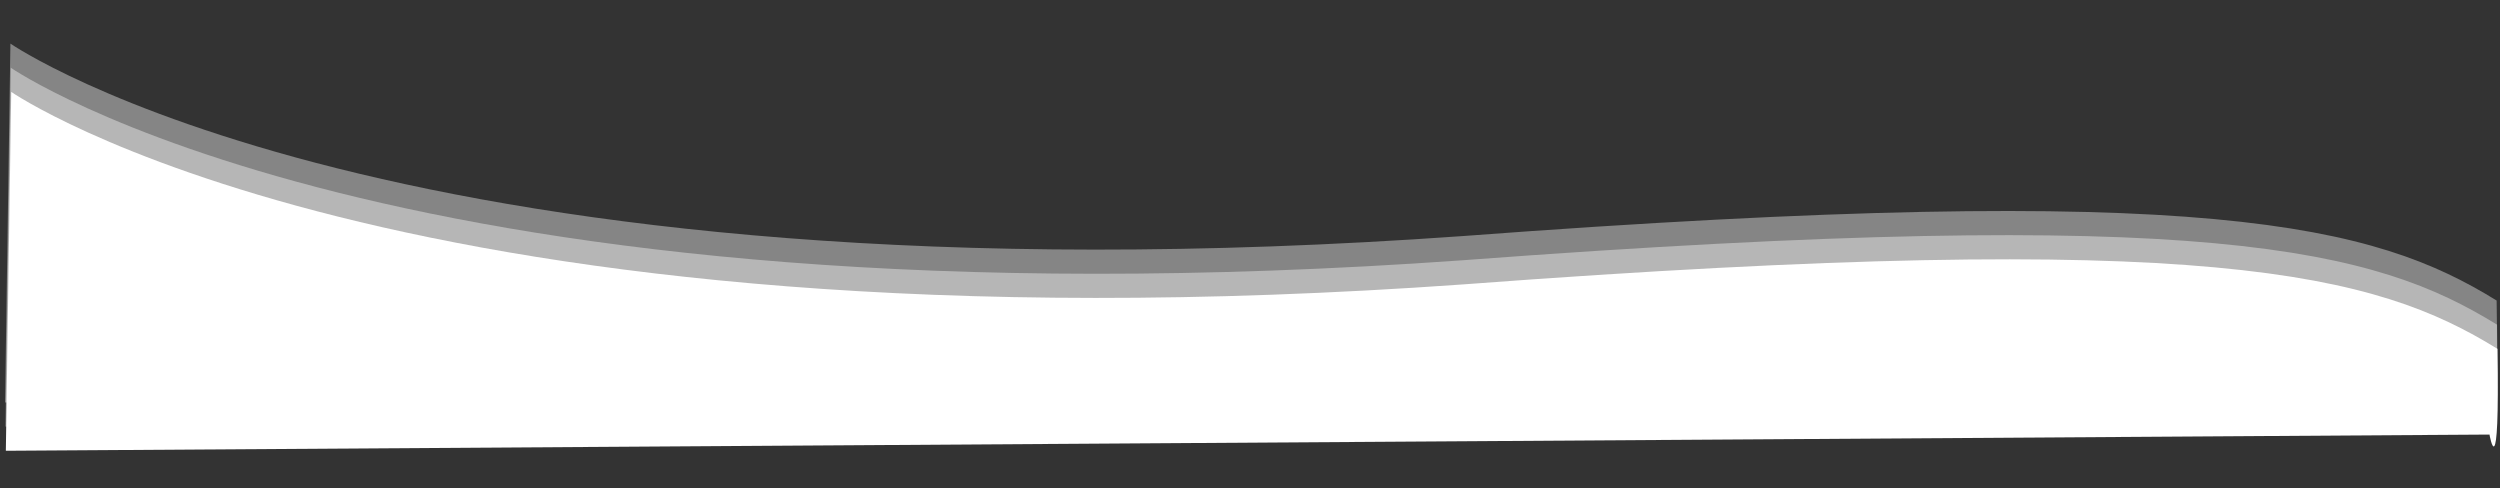
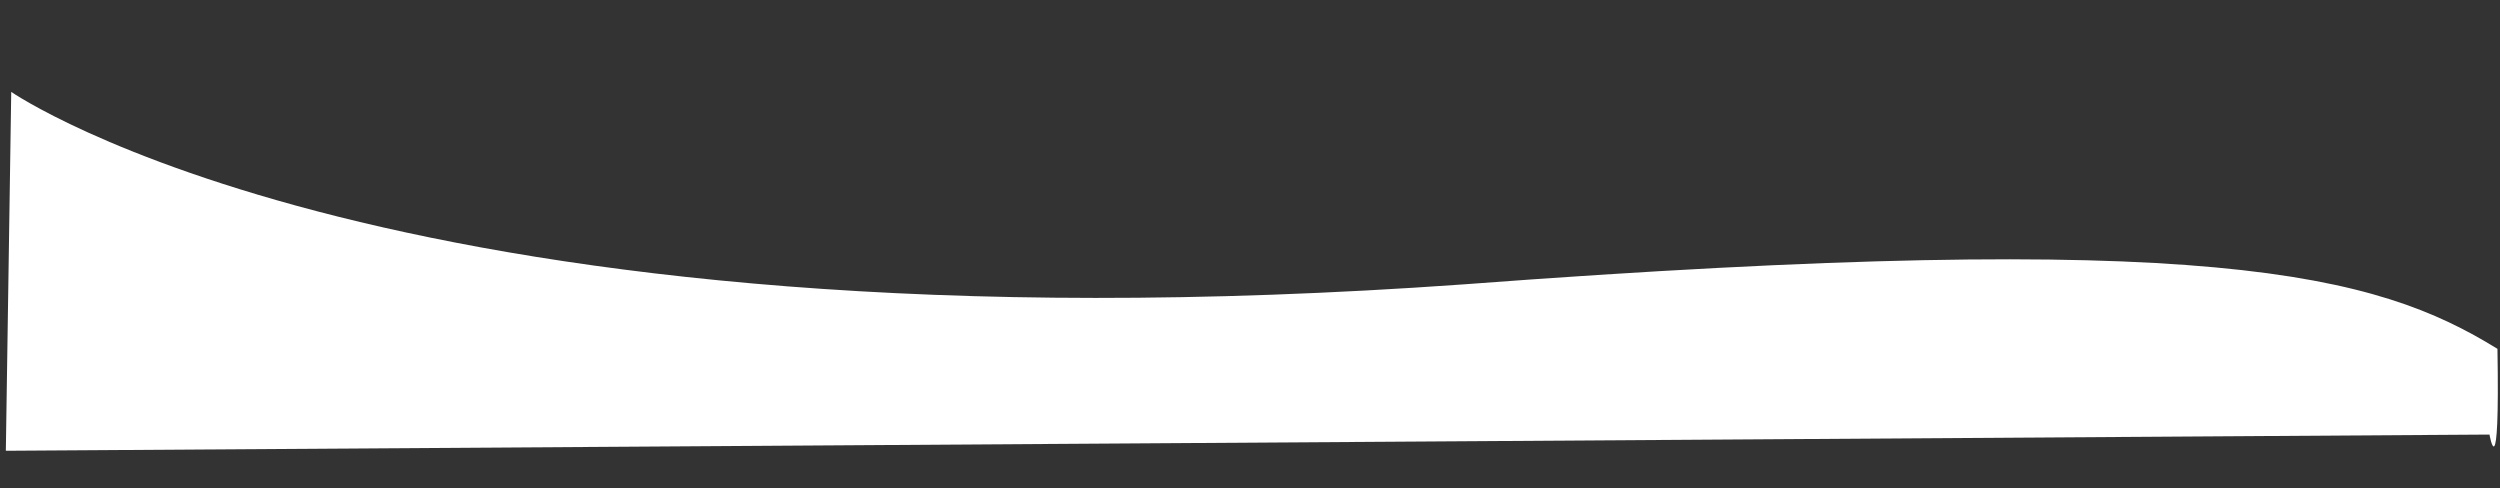
<svg xmlns="http://www.w3.org/2000/svg" width="2070.191" height="404.423" viewBox="0 0 2070.191 404.423">
  <rect x="0" y="0" width="2070.191" height="404.423" fill="#333333" stroke="none" />
  <g id="Group_57" data-name="Group 57" transform="matrix(1, -0.017, 0.017, 1, 90.6, -1888.351)">
    <g id="Group_31" data-name="Group 31" transform="translate(0 32)">
      <path id="Path_47" data-name="Path 47" d="M10633.991-145.086s316.8,227.708,1199.667,179.77c619.2-35.954,755.028,3.995,854.9,67.913,0,119.847-7.794,70.864-7.794,70.864L10624.48,151.923Z" transform="translate(-10748.651 2075.586)" fill="#fff" />
-       <path id="Path_52" data-name="Path 52" d="M10633.991-145.086s316.8,227.708,1199.667,179.77c619.2-35.954,755.028,3.995,854.9,67.913,0,119.847-7.794,70.864-7.794,70.864L10624.48,151.923Z" transform="translate(-10748.651 2055.586)" fill="#fff" opacity="0.4" />
-       <path id="Path_53" data-name="Path 53" d="M10633.991-145.086s316.8,227.708,1199.667,179.77c619.2-35.954,755.028,3.995,854.9,67.913,0,119.847-7.794,70.864-7.794,70.864L10624.48,151.923Z" transform="translate(-10748.651 2035.586)" fill="#fff" opacity="0.4" />
    </g>
  </g>
</svg>